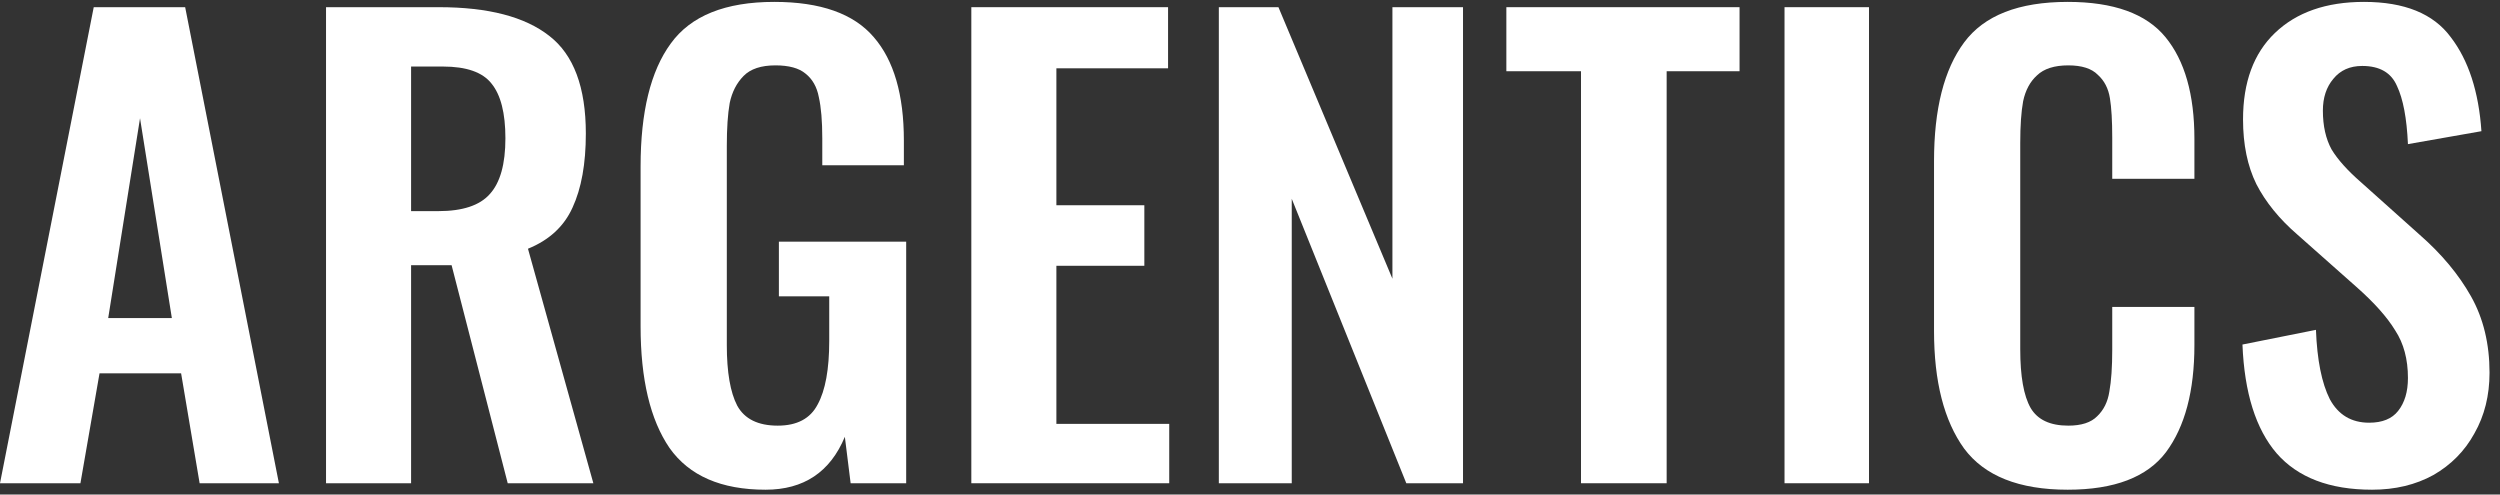
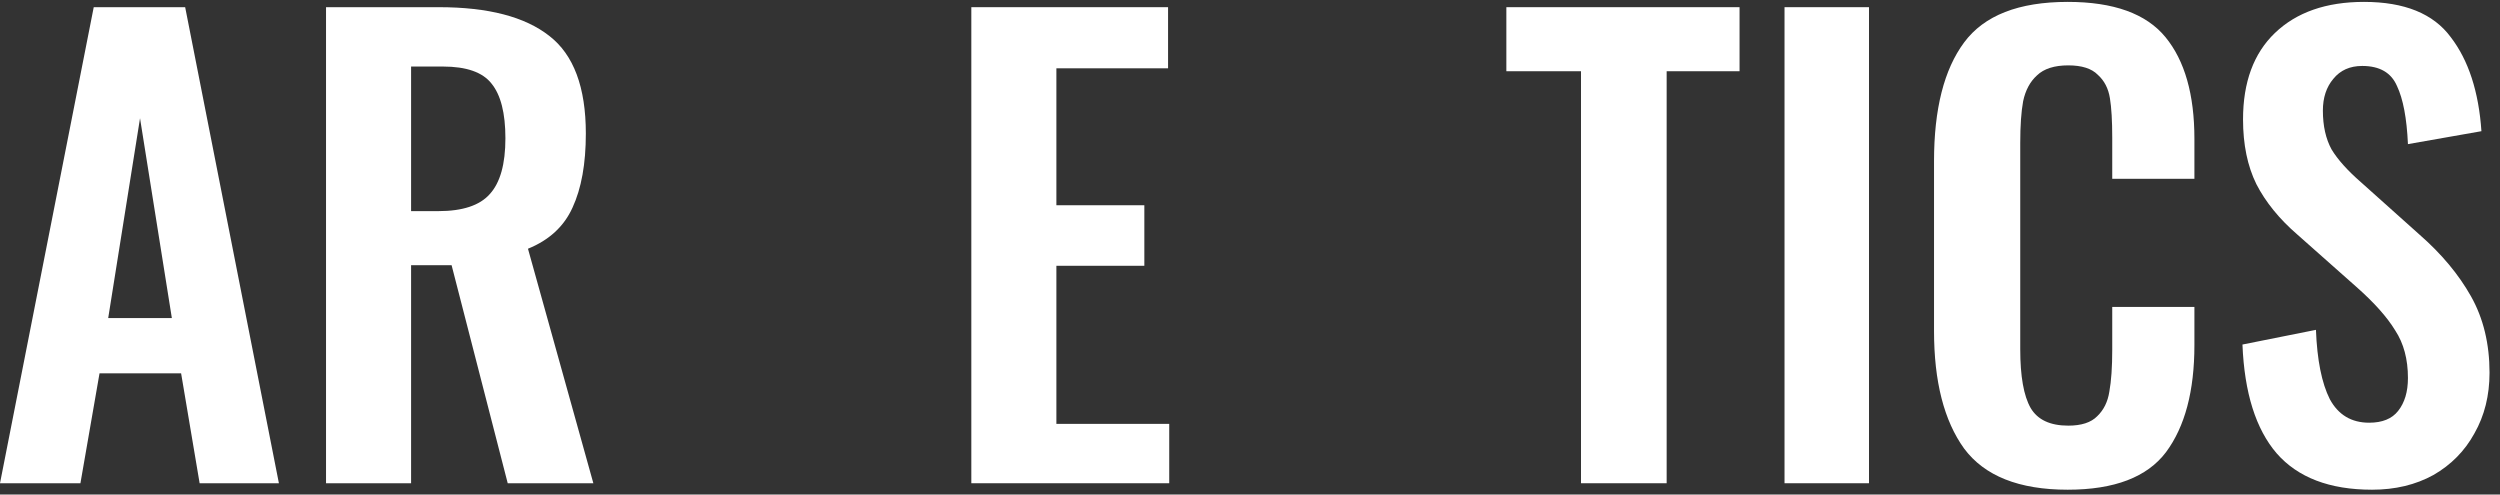
<svg xmlns="http://www.w3.org/2000/svg" width="182" height="36" viewBox="0 0 182 36" fill="none">
  <rect x="0" y="0" width="182" height="36" fill="#333333" stroke="none" />
  <path d="M6.824 0.523H13.48L20.304 35.18H14.533L13.185 27.179H7.245L5.855 35.18H0L6.824 0.523ZM12.511 23.157L10.194 8.609L7.877 23.157H12.511Z" fill="white" />
  <path d="M23.735 0.523H31.949C35.544 0.523 38.226 1.222 39.995 2.619C41.764 3.988 42.649 6.356 42.649 9.722C42.649 11.918 42.326 13.715 41.68 15.113C41.062 16.482 39.981 17.48 38.436 18.108L43.196 35.18H36.962L32.876 19.306H29.927V35.18H23.735V0.523ZM31.907 15.37C33.676 15.37 34.926 14.956 35.656 14.129C36.414 13.302 36.794 11.947 36.794 10.064C36.794 8.239 36.457 6.912 35.783 6.085C35.137 5.258 33.957 4.844 32.244 4.844H29.927V15.37H31.907Z" fill="white" />
-   <path d="M55.734 35.651C52.505 35.651 50.174 34.638 48.742 32.613C47.337 30.559 46.635 27.607 46.635 23.756V12.118C46.635 8.153 47.366 5.172 48.826 3.176C50.286 1.15 52.8 0.138 56.366 0.138C59.736 0.138 62.151 0.993 63.611 2.705C65.072 4.388 65.802 6.898 65.802 10.235V12.032H59.862V10.064C59.862 8.809 59.778 7.811 59.61 7.069C59.469 6.327 59.146 5.757 58.641 5.358C58.163 4.958 57.433 4.759 56.45 4.759C55.411 4.759 54.639 5.015 54.133 5.529C53.628 6.042 53.291 6.698 53.123 7.497C52.982 8.296 52.912 9.337 52.912 10.62V25.125C52.912 27.093 53.165 28.562 53.67 29.532C54.204 30.502 55.187 30.987 56.619 30.987C58.023 30.987 58.992 30.473 59.525 29.446C60.087 28.42 60.368 26.879 60.368 24.826V21.574H56.703V17.595H65.97V35.18H61.926L61.505 31.8C60.438 34.367 58.514 35.651 55.734 35.651Z" fill="white" />
  <path d="M70.713 0.523H85.035V4.973H76.905V14.942H83.308V19.349H76.905V30.858H85.12V35.18H70.713V0.523Z" fill="white" />
-   <path d="M88.731 0.523H93.07L101.368 20.29V0.523H106.507V35.18H102.379L94.039 14.471V35.18H88.731V0.523Z" fill="white" />
  <path d="M115.097 5.186H109.663V0.523H126.639V5.186H121.332V35.18H115.097V5.186Z" fill="white" />
  <path d="M129.913 0.523H136.063V35.18H129.913V0.523Z" fill="white" />
  <path d="M150.528 35.651C146.989 35.651 144.476 34.652 142.988 32.655C141.527 30.63 140.797 27.778 140.797 24.098V11.733C140.797 7.939 141.527 5.058 142.988 3.09C144.448 1.122 146.961 0.138 150.528 0.138C153.87 0.138 156.243 0.993 157.647 2.705C159.051 4.416 159.753 6.884 159.753 10.107V13.016H153.771V10.021C153.771 8.795 153.715 7.839 153.603 7.155C153.49 6.442 153.196 5.871 152.718 5.443C152.269 4.987 151.553 4.759 150.57 4.759C149.559 4.759 148.801 5.001 148.295 5.486C147.79 5.942 147.453 6.57 147.284 7.369C147.144 8.139 147.074 9.151 147.074 10.406V25.424C147.074 27.393 147.326 28.819 147.832 29.703C148.337 30.559 149.25 30.987 150.57 30.987C151.525 30.987 152.227 30.759 152.676 30.302C153.153 29.846 153.448 29.247 153.561 28.505C153.701 27.735 153.771 26.722 153.771 25.467V22.344H159.753V25.125C159.753 28.462 159.065 31.058 157.689 32.912C156.313 34.738 153.926 35.651 150.528 35.651Z" fill="white" />
  <path d="M172.687 35.651C169.597 35.651 167.281 34.766 165.736 32.998C164.22 31.229 163.391 28.591 163.251 25.082L168.601 24.013C168.685 26.209 169.022 27.892 169.611 29.061C170.229 30.202 171.184 30.773 172.476 30.773C173.431 30.773 174.133 30.488 174.582 29.917C175.059 29.318 175.298 28.519 175.298 27.521C175.298 26.152 174.989 24.997 174.371 24.055C173.782 23.085 172.841 22.03 171.549 20.889L167.253 17.081C165.933 15.94 164.936 14.714 164.262 13.402C163.616 12.089 163.293 10.521 163.293 8.695C163.293 5.985 164.065 3.889 165.61 2.405C167.182 0.894 169.345 0.138 172.097 0.138C175.045 0.138 177.152 0.993 178.415 2.705C179.707 4.388 180.451 6.67 180.648 9.551L175.298 10.492C175.214 8.609 174.947 7.197 174.498 6.256C174.077 5.286 173.234 4.801 171.97 4.801C171.072 4.801 170.37 5.115 169.864 5.743C169.359 6.342 169.106 7.112 169.106 8.053C169.106 9.166 169.317 10.107 169.738 10.877C170.187 11.619 170.903 12.417 171.886 13.273L176.141 17.081C177.741 18.479 178.991 19.976 179.89 21.574C180.788 23.171 181.238 25.025 181.238 27.136C181.238 28.79 180.873 30.259 180.142 31.543C179.44 32.827 178.443 33.839 177.152 34.581C175.86 35.294 174.371 35.651 172.687 35.651Z" fill="white" />
</svg>